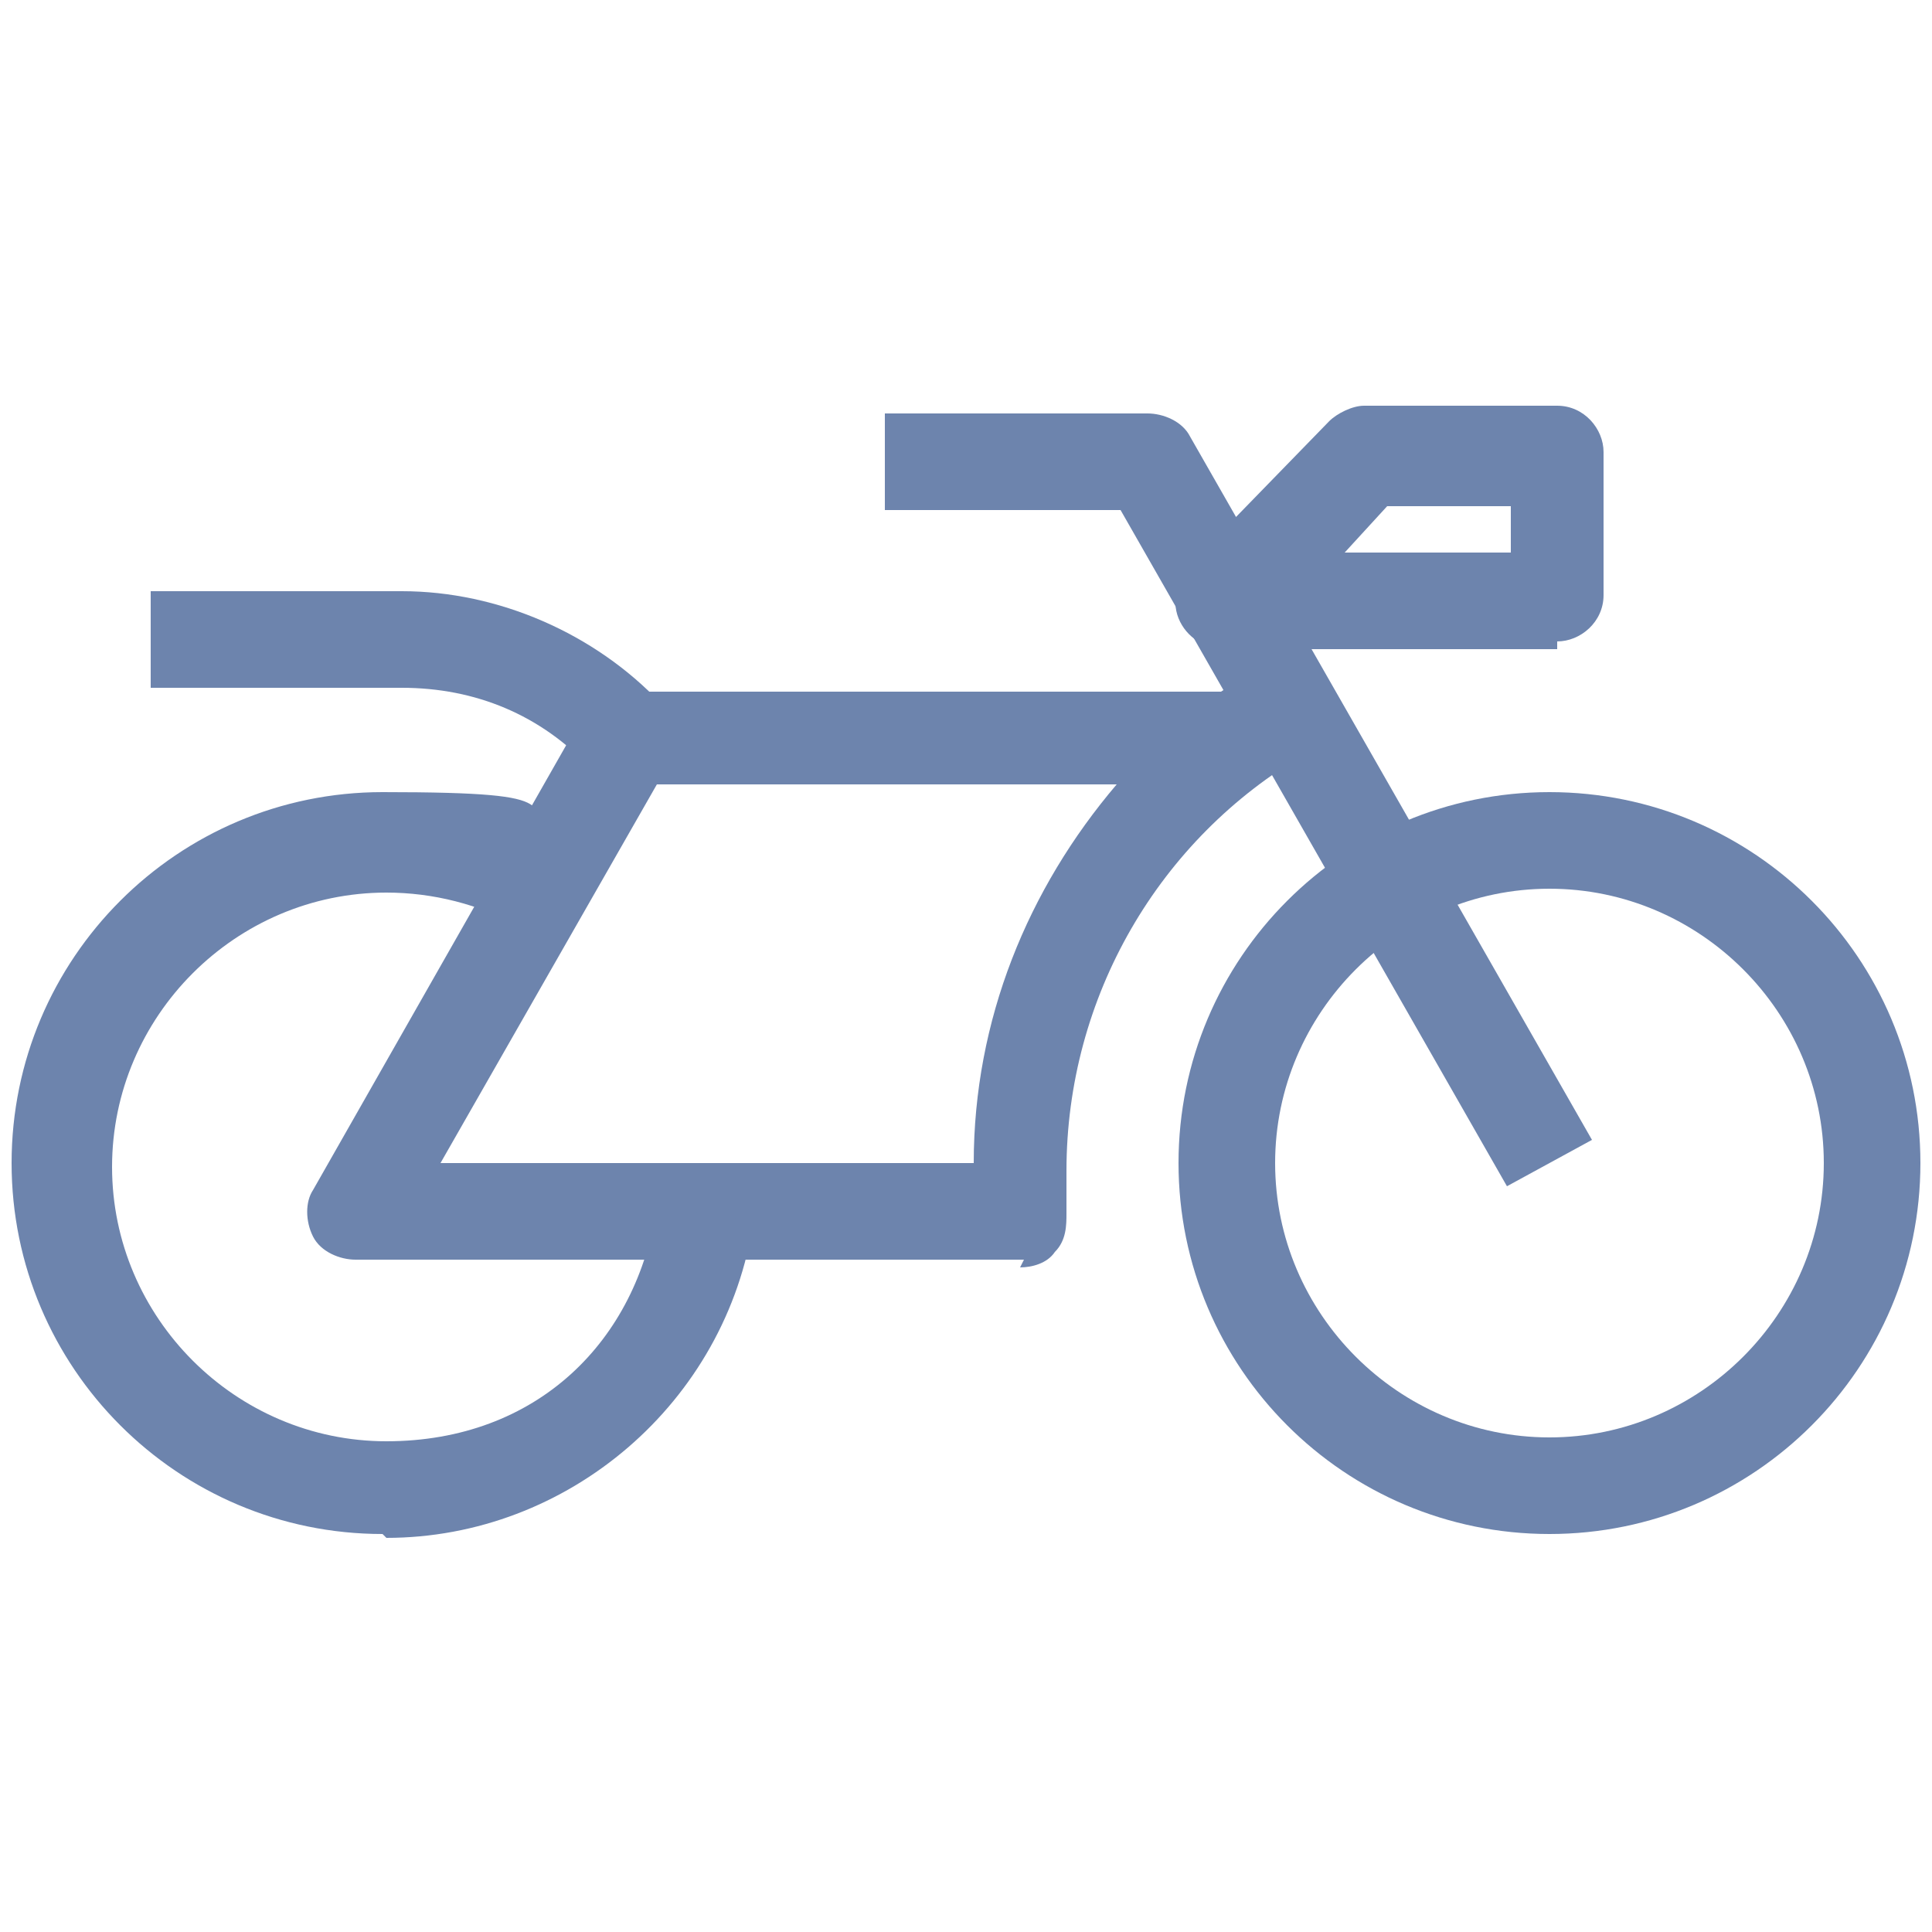
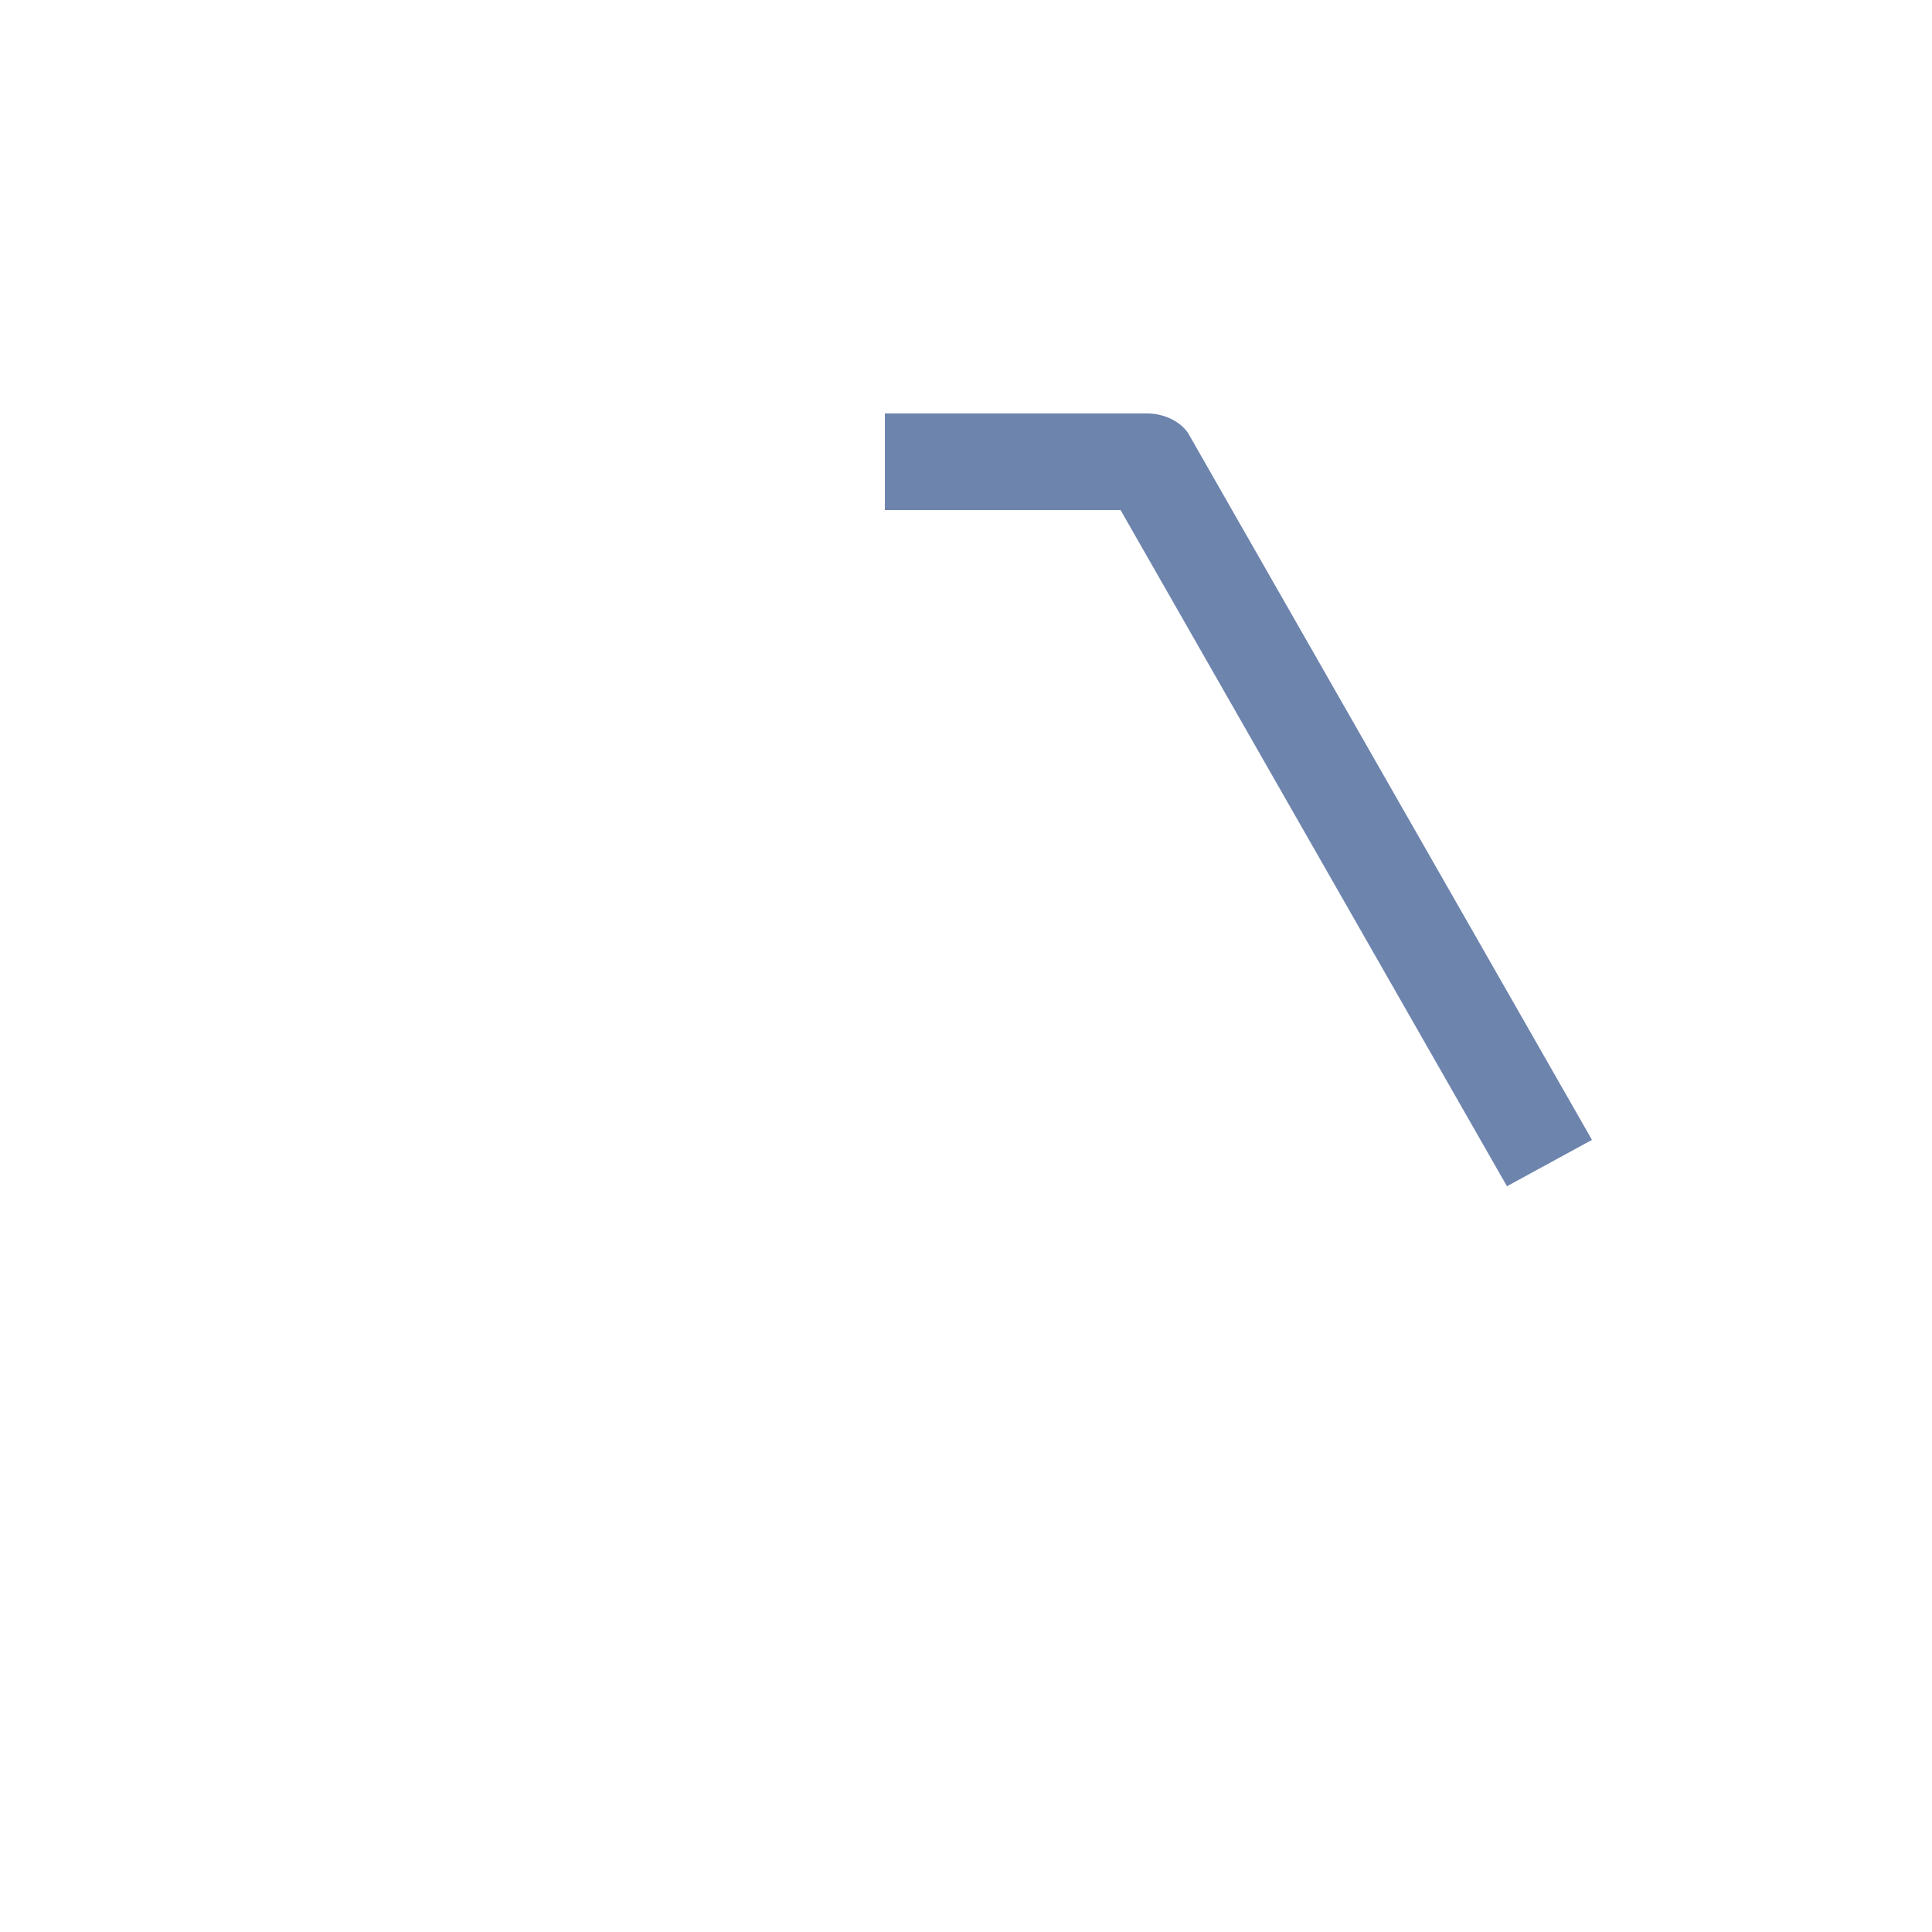
<svg xmlns="http://www.w3.org/2000/svg" id="Layer_1" width="50" height="50" version="1.1" viewBox="0 0 50 50">
  <defs>
    <style>
      .st0 {
        fill: #6d84ad;
      }
    </style>
  </defs>
-   <path class="st0" d="M40.1,39.7c-5.3,0-9.6-4.3-9.6-9.6s4.3-9.6,9.6-9.6,9.6,4.3,9.6,9.6-4.3,9.6-9.6,9.6ZM40.1,23c-3.9,0-7.1,3.2-7.1,7.1s3.2,7.1,7.1,7.1,7.1-3.2,7.1-7.1-3.2-7.1-7.1-7.1Z" />
  <path class="st0" d="M39,30.7l-10-17.5h-6.1v-2.5h6.8c.4,0,.9.2,1.1.6l10.4,18.2-2.2,1.2Z" />
-   <path class="st0" d="M15.3,19.9c-1.3-1.4-3-2.1-4.9-2.1H3.9v-2.5h6.5c2.5,0,5,1.1,6.7,2.9l-1.8,1.7Z" />
-   <path class="st0" d="M26.5,32.6H9.2c-.4,0-.9-.2-1.1-.6-.2-.4-.2-.9,0-1.2l7-12.3c.2-.4.6-.6,1.1-.6h15.4c.3-.2.6-.4,1-.6l1.2,2.2c-3.8,2.2-6.2,6.3-6.2,10.8s0,.8,0,1.1c0,.3,0,.7-.3,1-.2.3-.6.4-.9.4ZM11.4,30.1h13.8c0-3.7,1.4-7.1,3.7-9.8h-11.9l-5.6,9.8Z" />
-   <path class="st0" d="M9.9,39.7c-5.3,0-9.6-4.3-9.6-9.6s4.3-9.6,9.6-9.6,3.3.4,4.8,1.3l-1.2,2.2c-1.1-.6-2.3-.9-3.5-.9-3.9,0-7.1,3.2-7.1,7.1s3.2,7.1,7.1,7.1,6.5-2.6,7-6.1l2.5.4c-.7,4.7-4.8,8.2-9.5,8.2Z" />
-   <path class="st0" d="M40.3,16.8h-8.6c-.5,0-1-.3-1.2-.8-.2-.5,0-1,.3-1.4l3.6-3.7c.2-.2.6-.4.9-.4h5c.7,0,1.2.6,1.2,1.2v3.7c0,.7-.6,1.2-1.2,1.2ZM34.7,14.3h4.4v-1.2h-3.2l-1.1,1.2Z" />
</svg>